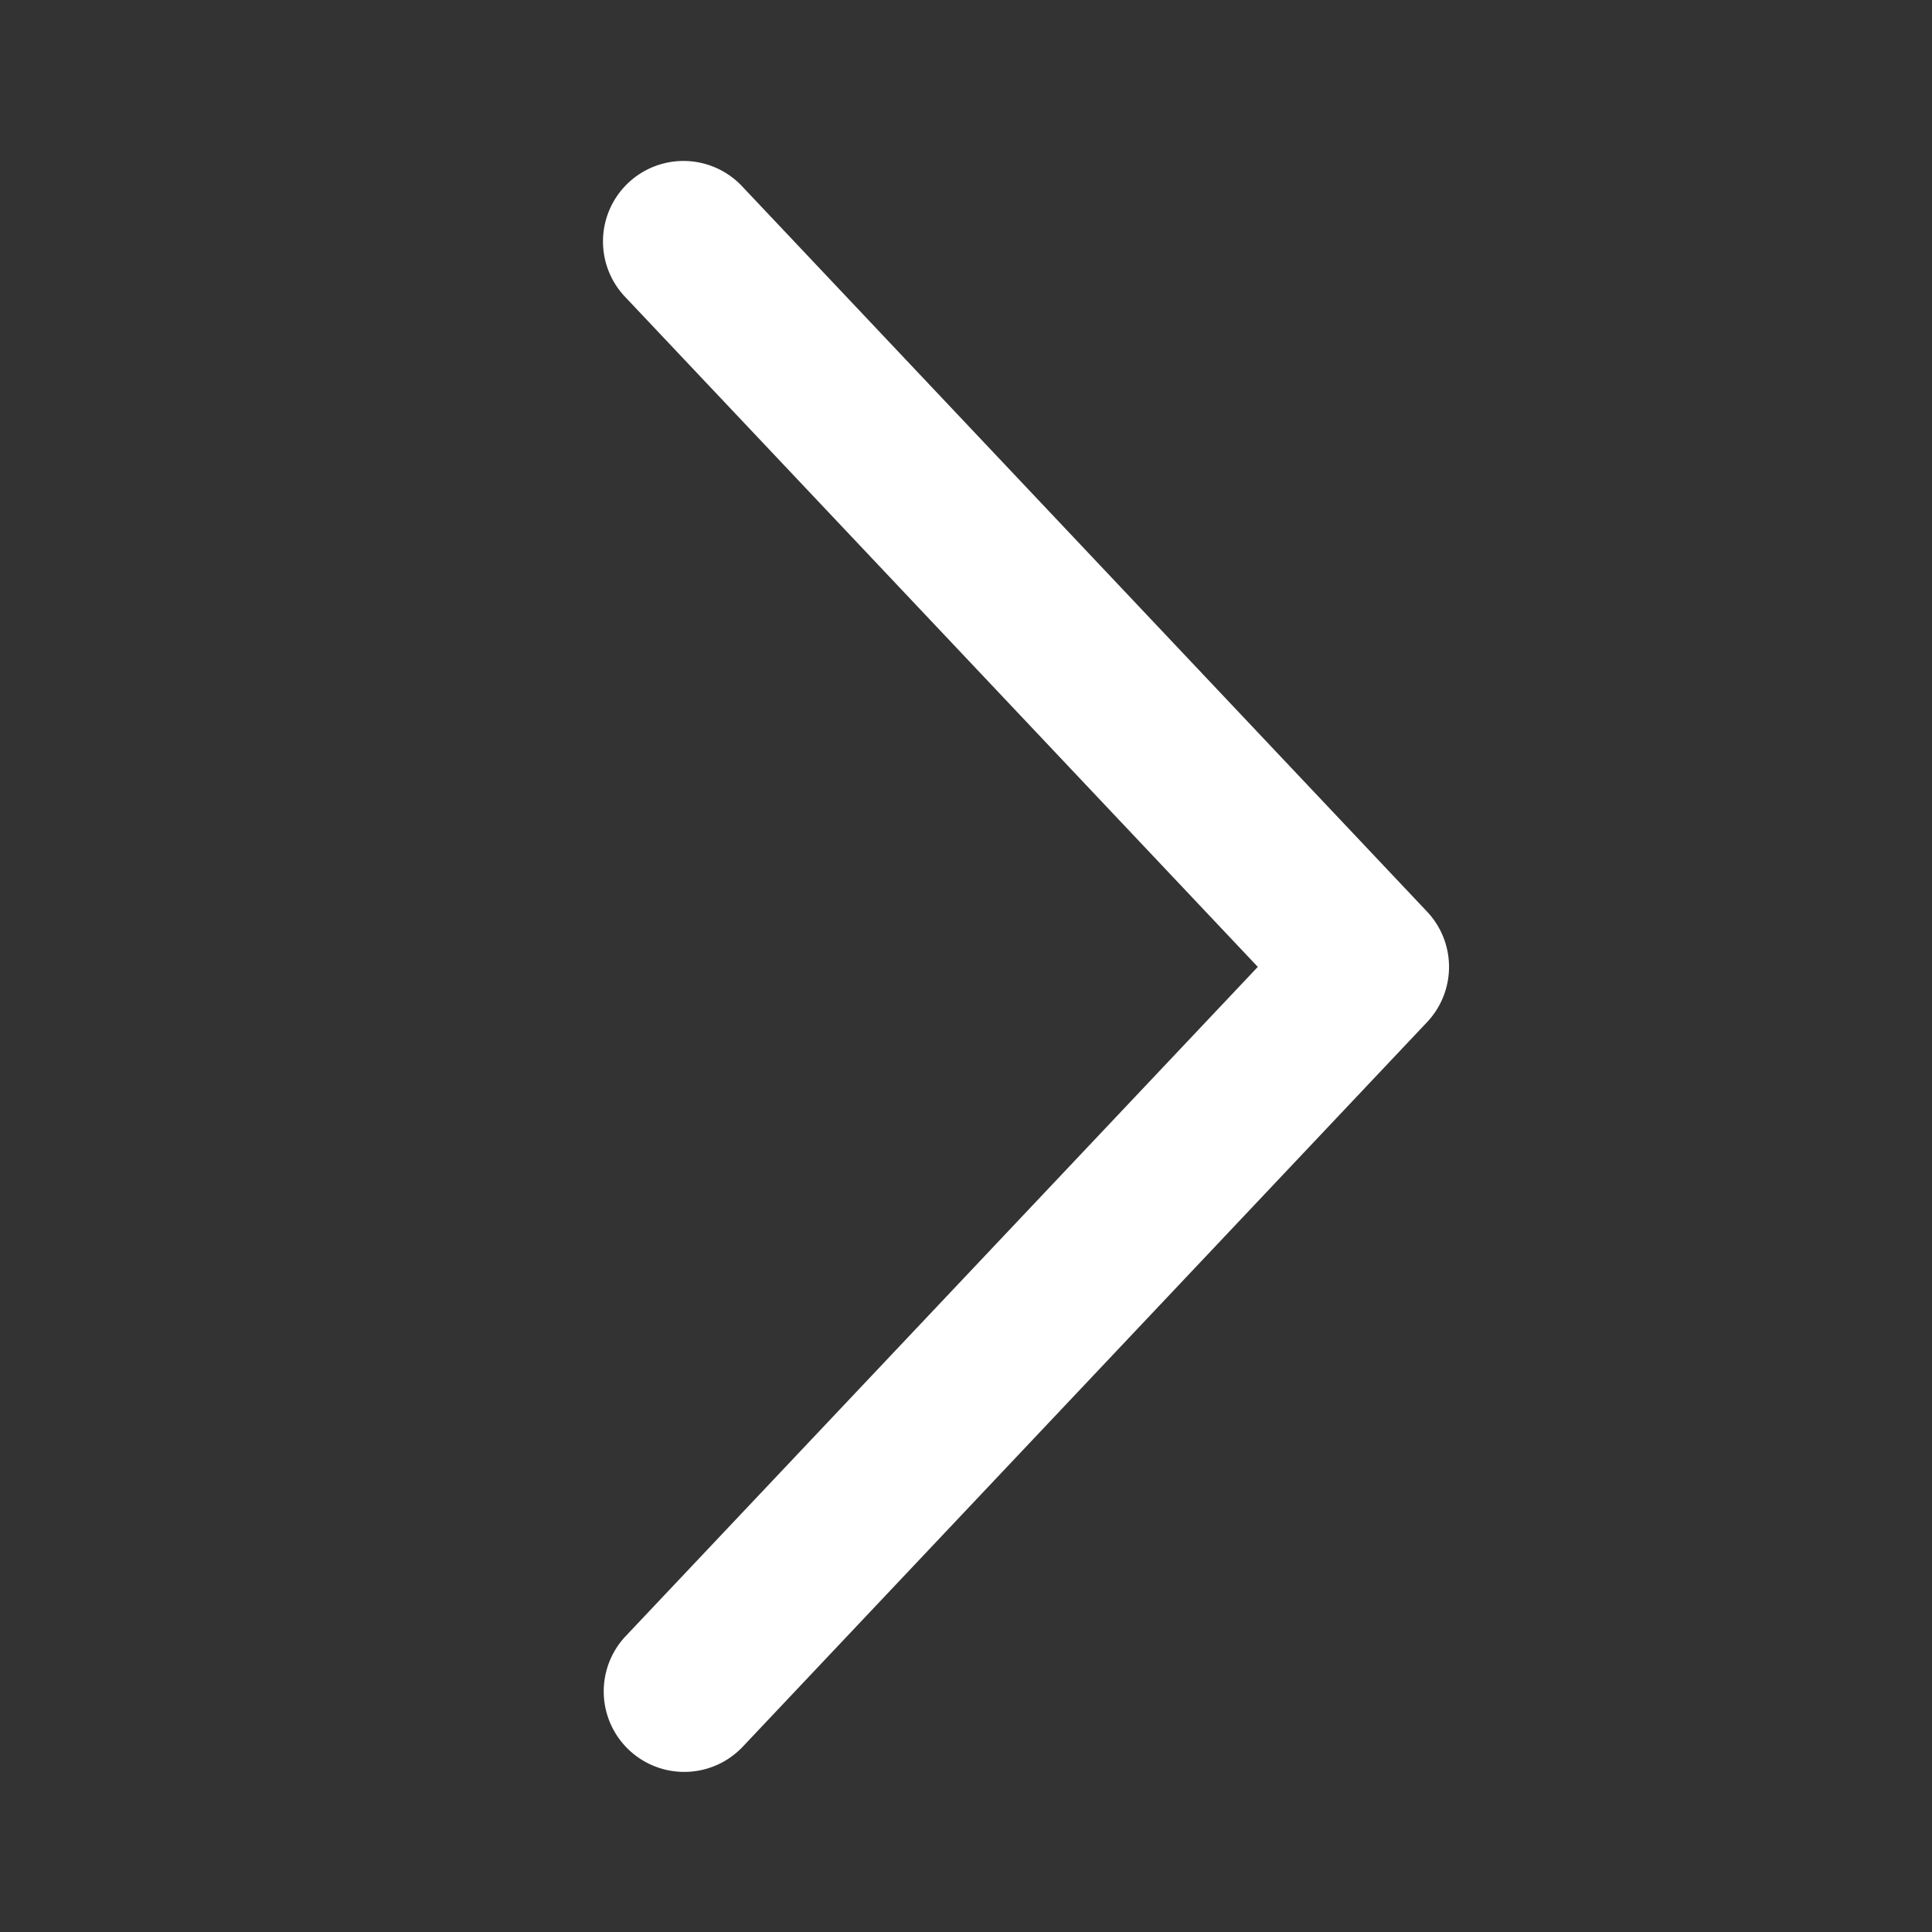
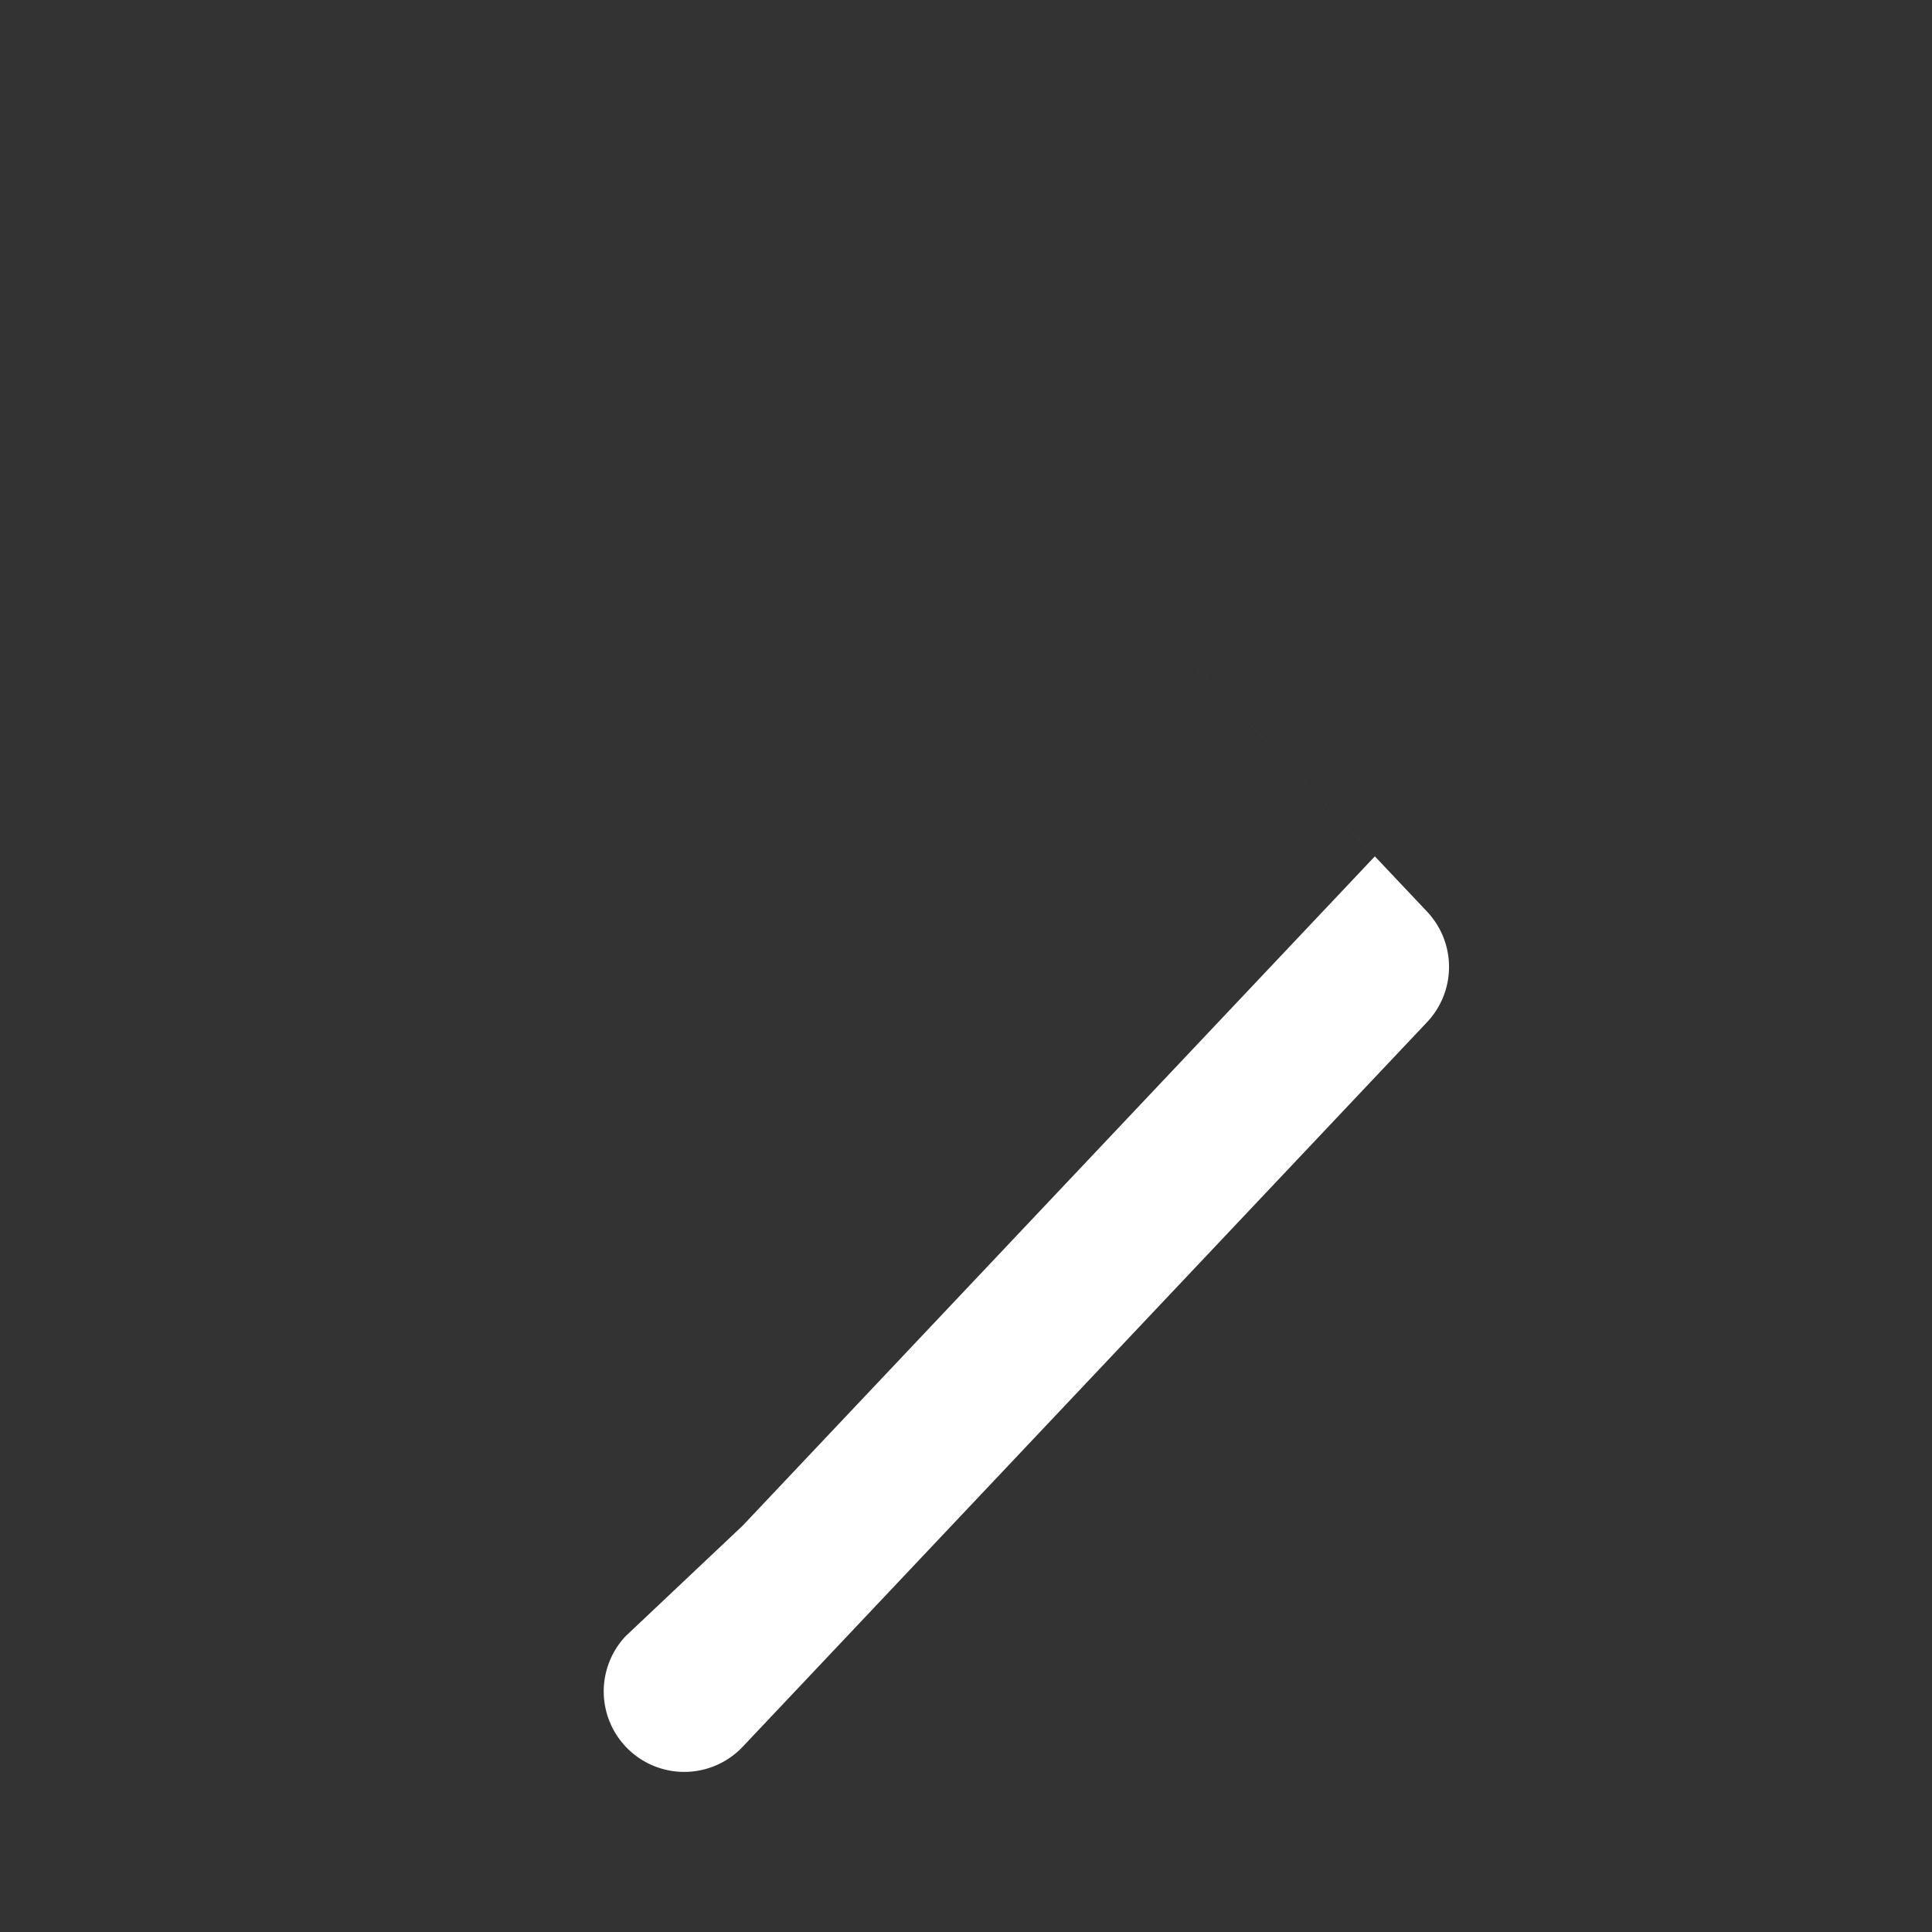
<svg xmlns="http://www.w3.org/2000/svg" width="24" height="24" fill="none">
  <rect width="100%" height="100%" fill="#333333" stroke="none" />
-   <path fill="#fff" d="M7.773 20.324a1 1 0 0 0 1.454 1.374l8.5-9a1 1 0 0 0 0-1.374l-8.5-9.001a1 1 0 1 0-1.454 1.373l7.852 8.315-7.852 8.313Z" />
+   <path fill="#fff" d="M7.773 20.324a1 1 0 0 0 1.454 1.374l8.5-9a1 1 0 0 0 0-1.374l-8.5-9.001l7.852 8.315-7.852 8.313Z" />
</svg>